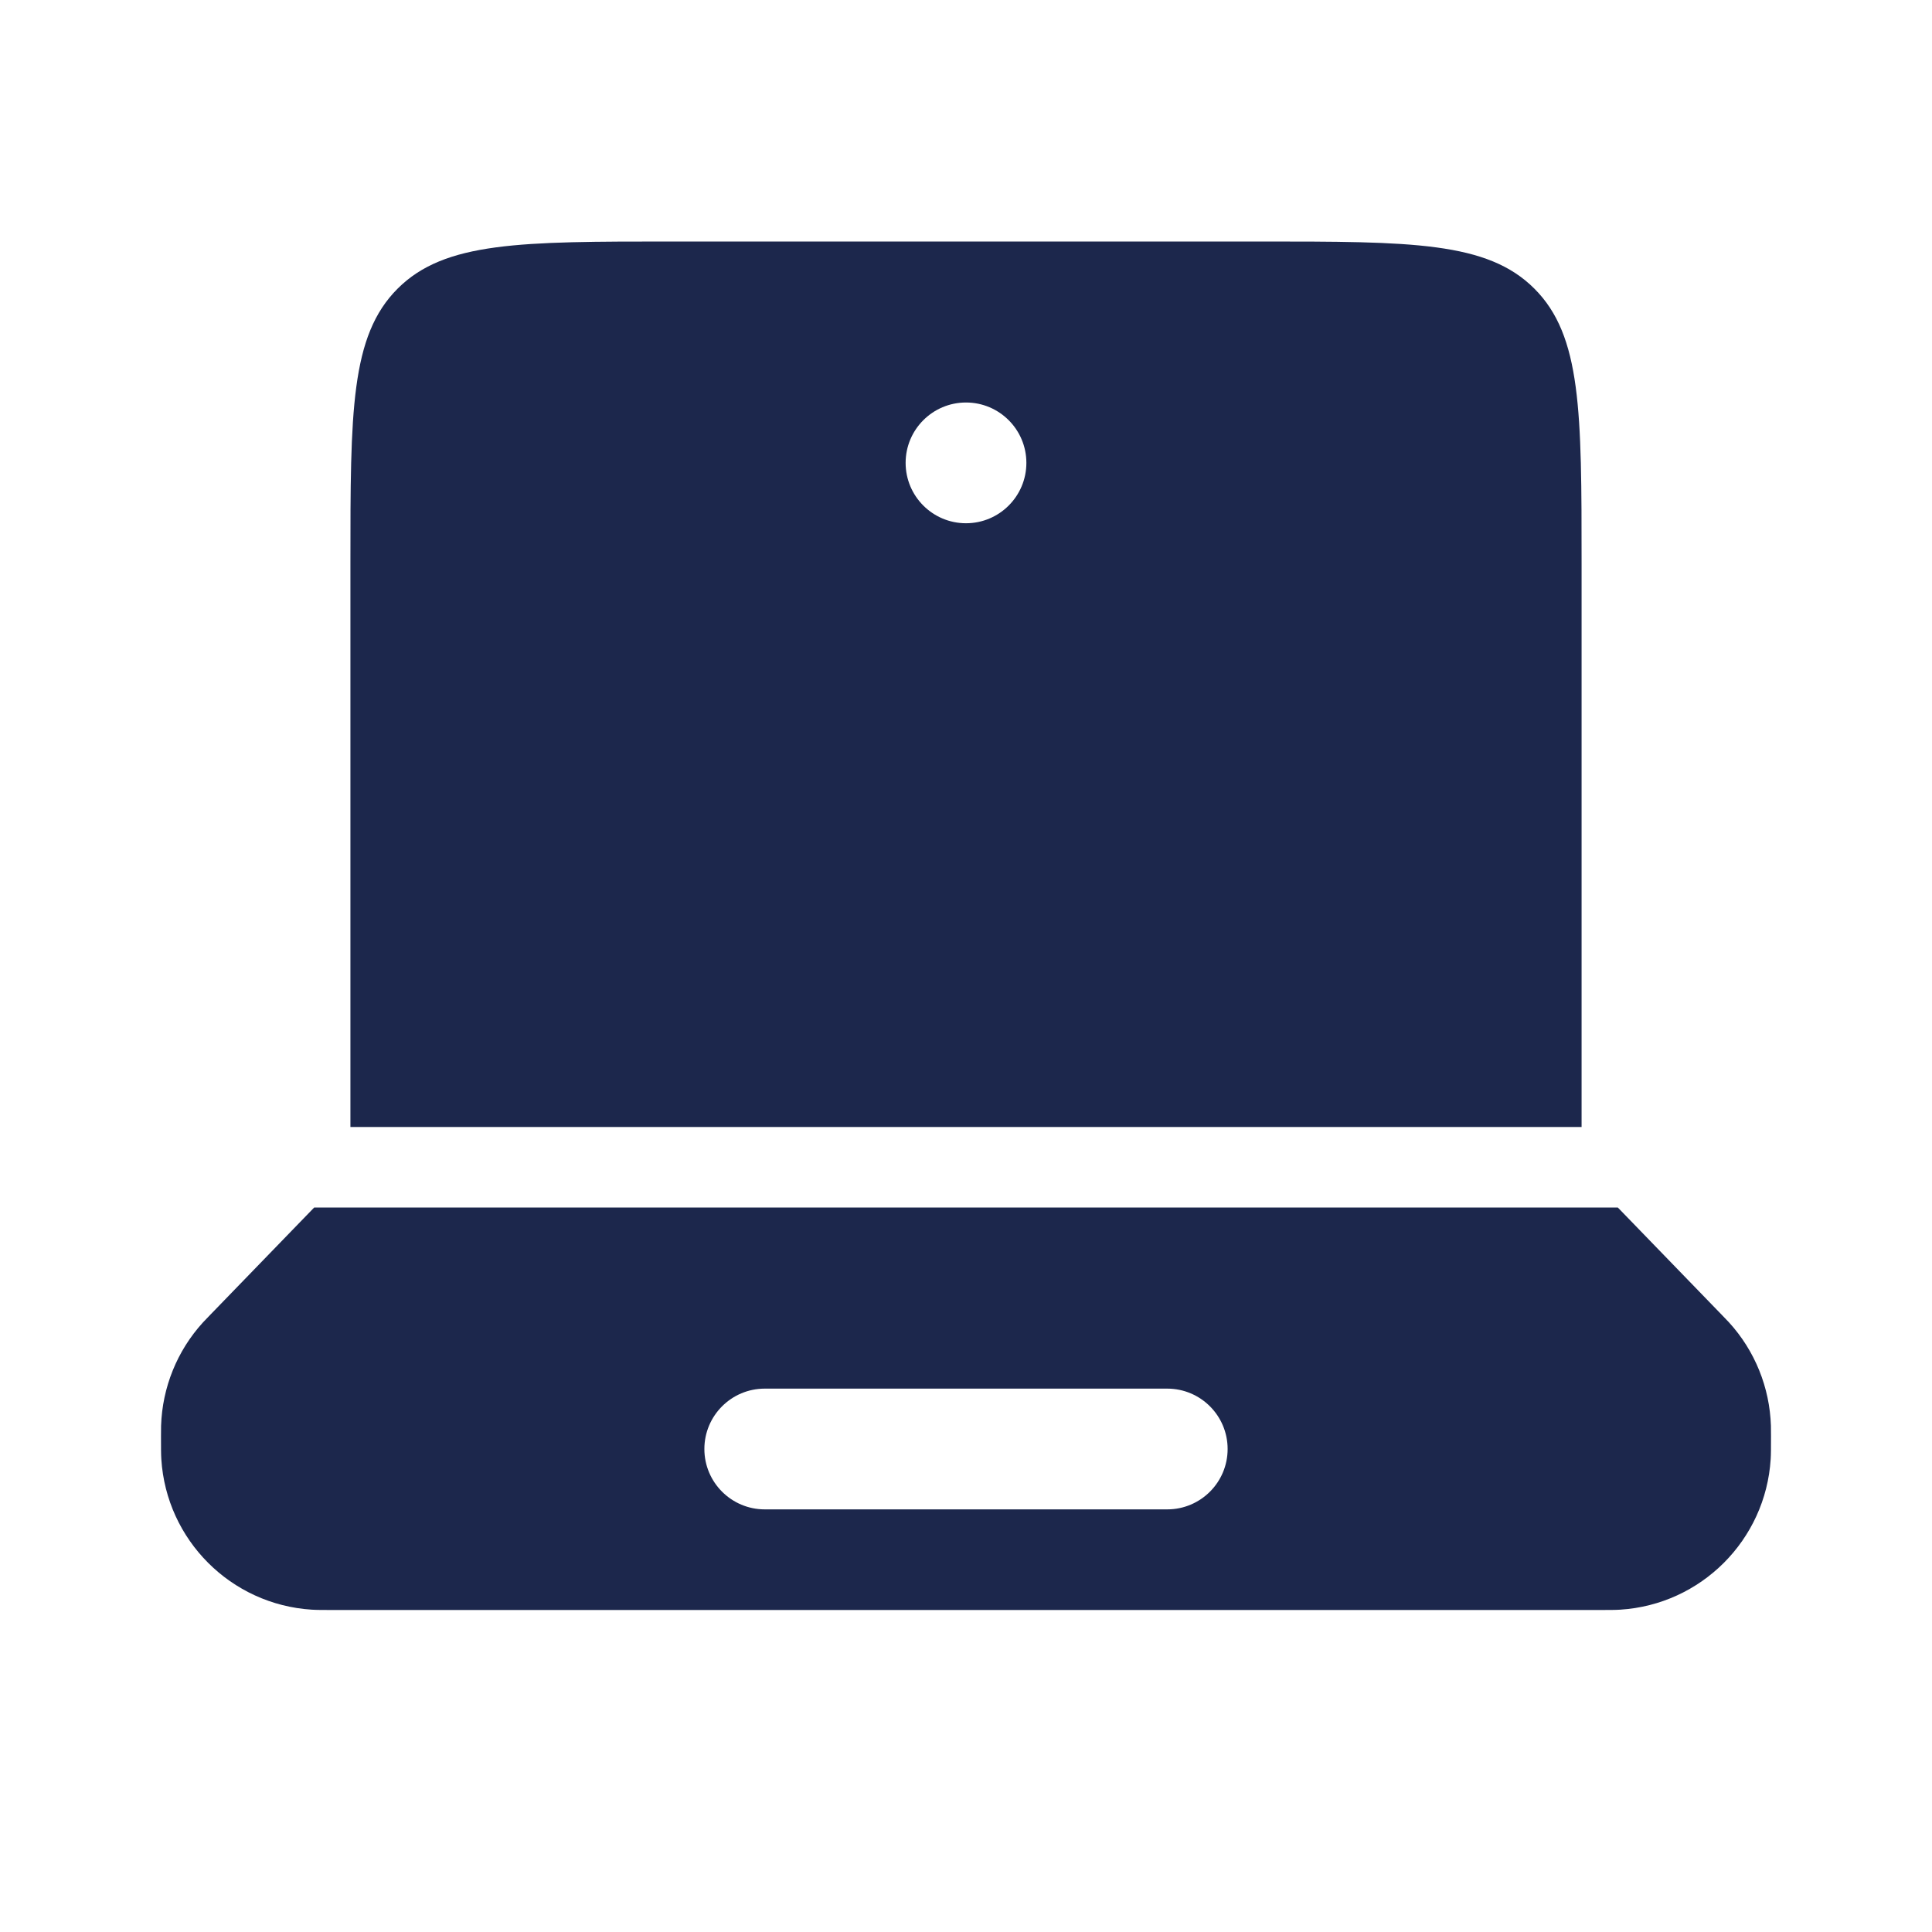
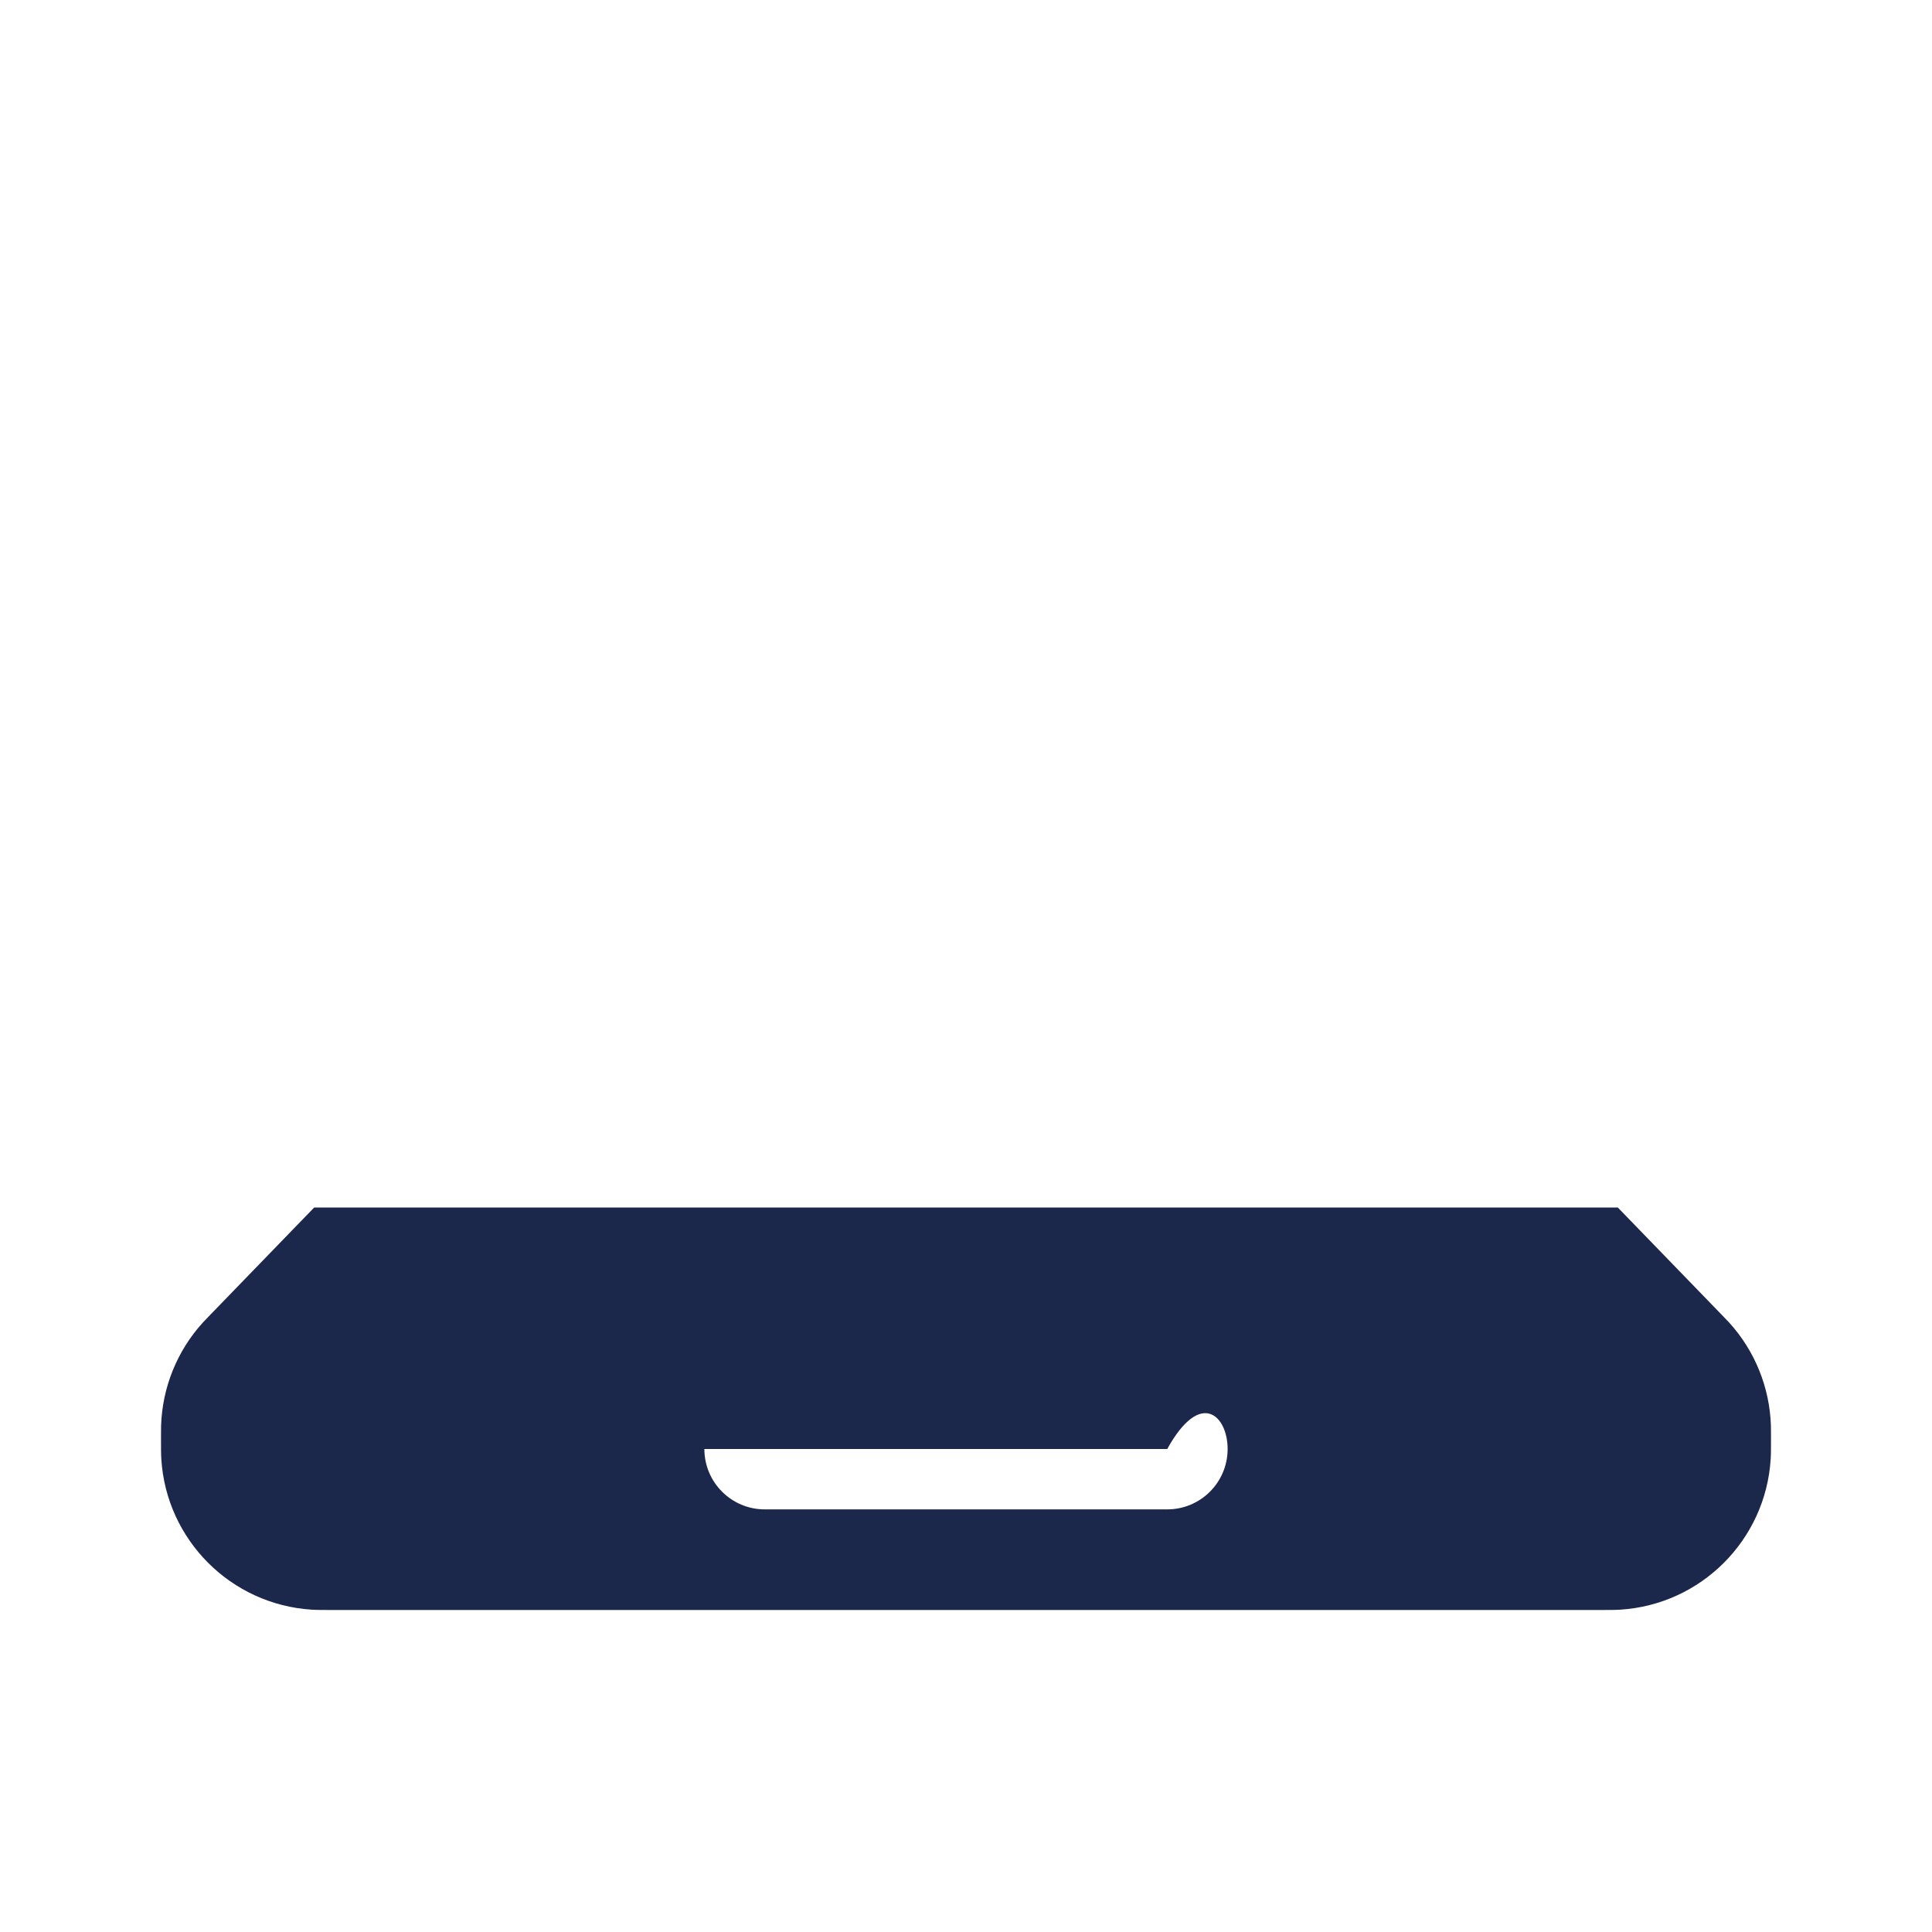
<svg xmlns="http://www.w3.org/2000/svg" width="800px" height="800px" viewBox="0 0 24 24" fill="none">
-   <path fill-rule="evenodd" clip-rule="evenodd" d="M21.391 16.336C21.436 16.382 21.458 16.405 21.479 16.428C21.8 16.78 21.984 17.236 21.999 17.712C22 17.743 22 17.775 22 17.839C22 17.988 22 18.063 21.996 18.126C21.933 19.131 21.131 19.933 20.126 19.996C20.063 20 19.988 20 19.839 20H4.161C4.011 20 3.937 20 3.874 19.996C2.869 19.933 2.067 19.131 2.004 18.126C2 18.063 2 17.988 2 17.839C2 17.775 2 17.743 2.001 17.712C2.016 17.236 2.2 16.78 2.521 16.428C2.542 16.405 2.564 16.382 2.609 16.336L3.903 15H20.097L21.391 16.336ZM8.75 18C8.75 17.586 9.086 17.25 9.5 17.25H14.5C14.914 17.25 15.25 17.586 15.25 18C15.25 18.414 14.914 18.75 14.5 18.75H9.5C9.086 18.75 8.75 18.414 8.75 18Z" fill="#1C274C" />
-   <path fill-rule="evenodd" clip-rule="evenodd" d="M4.353 7C4.353 5.114 4.353 4.172 4.939 3.586C5.525 3 6.467 3 8.353 3H15.647C17.533 3 18.476 3 19.061 3.586C19.647 4.172 19.647 5.114 19.647 7V14H4.353V7ZM12 6.5C12.414 6.5 12.75 6.164 12.75 5.75C12.75 5.336 12.414 5 12 5C11.586 5 11.25 5.336 11.25 5.75C11.25 6.164 11.586 6.5 12 6.5Z" fill="#1C274C" />
+   <path fill-rule="evenodd" clip-rule="evenodd" d="M21.391 16.336C21.436 16.382 21.458 16.405 21.479 16.428C21.8 16.78 21.984 17.236 21.999 17.712C22 17.743 22 17.775 22 17.839C22 17.988 22 18.063 21.996 18.126C21.933 19.131 21.131 19.933 20.126 19.996C20.063 20 19.988 20 19.839 20H4.161C4.011 20 3.937 20 3.874 19.996C2.869 19.933 2.067 19.131 2.004 18.126C2 18.063 2 17.988 2 17.839C2 17.775 2 17.743 2.001 17.712C2.016 17.236 2.2 16.78 2.521 16.428C2.542 16.405 2.564 16.382 2.609 16.336L3.903 15H20.097L21.391 16.336ZM8.75 18H14.5C14.914 17.25 15.25 17.586 15.25 18C15.25 18.414 14.914 18.75 14.5 18.75H9.5C9.086 18.75 8.75 18.414 8.75 18Z" fill="#1C274C" />
</svg>